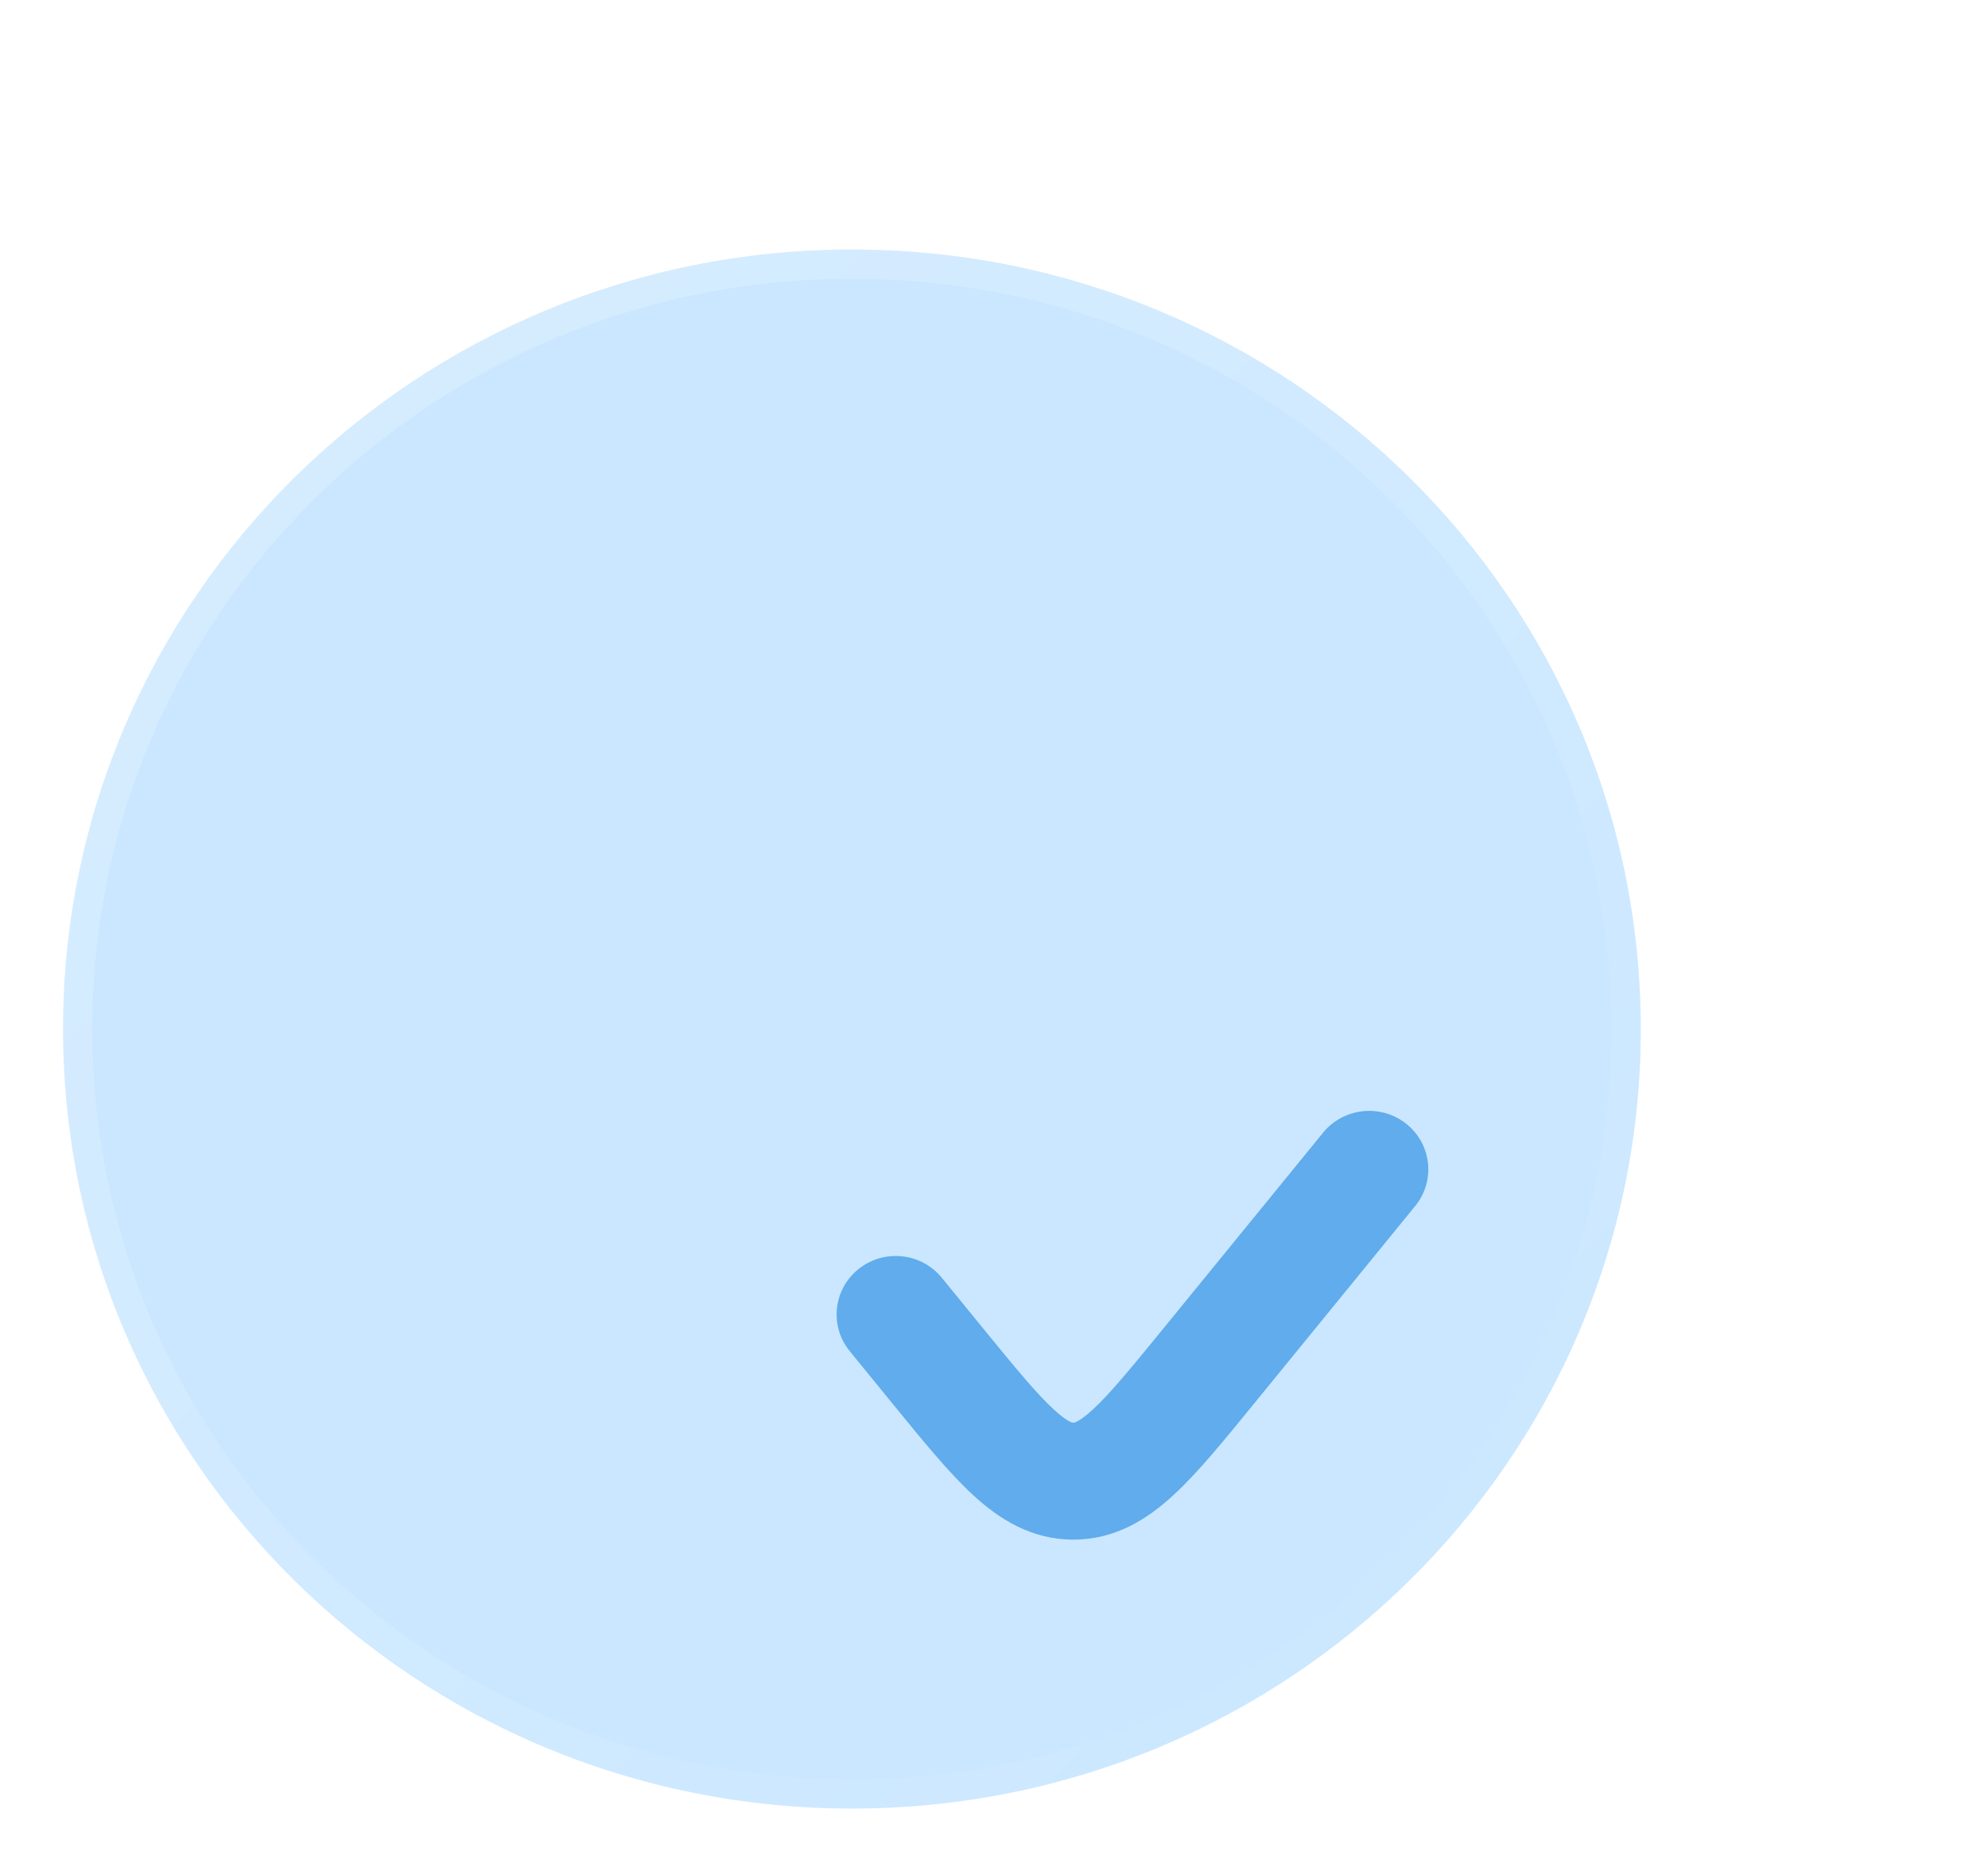
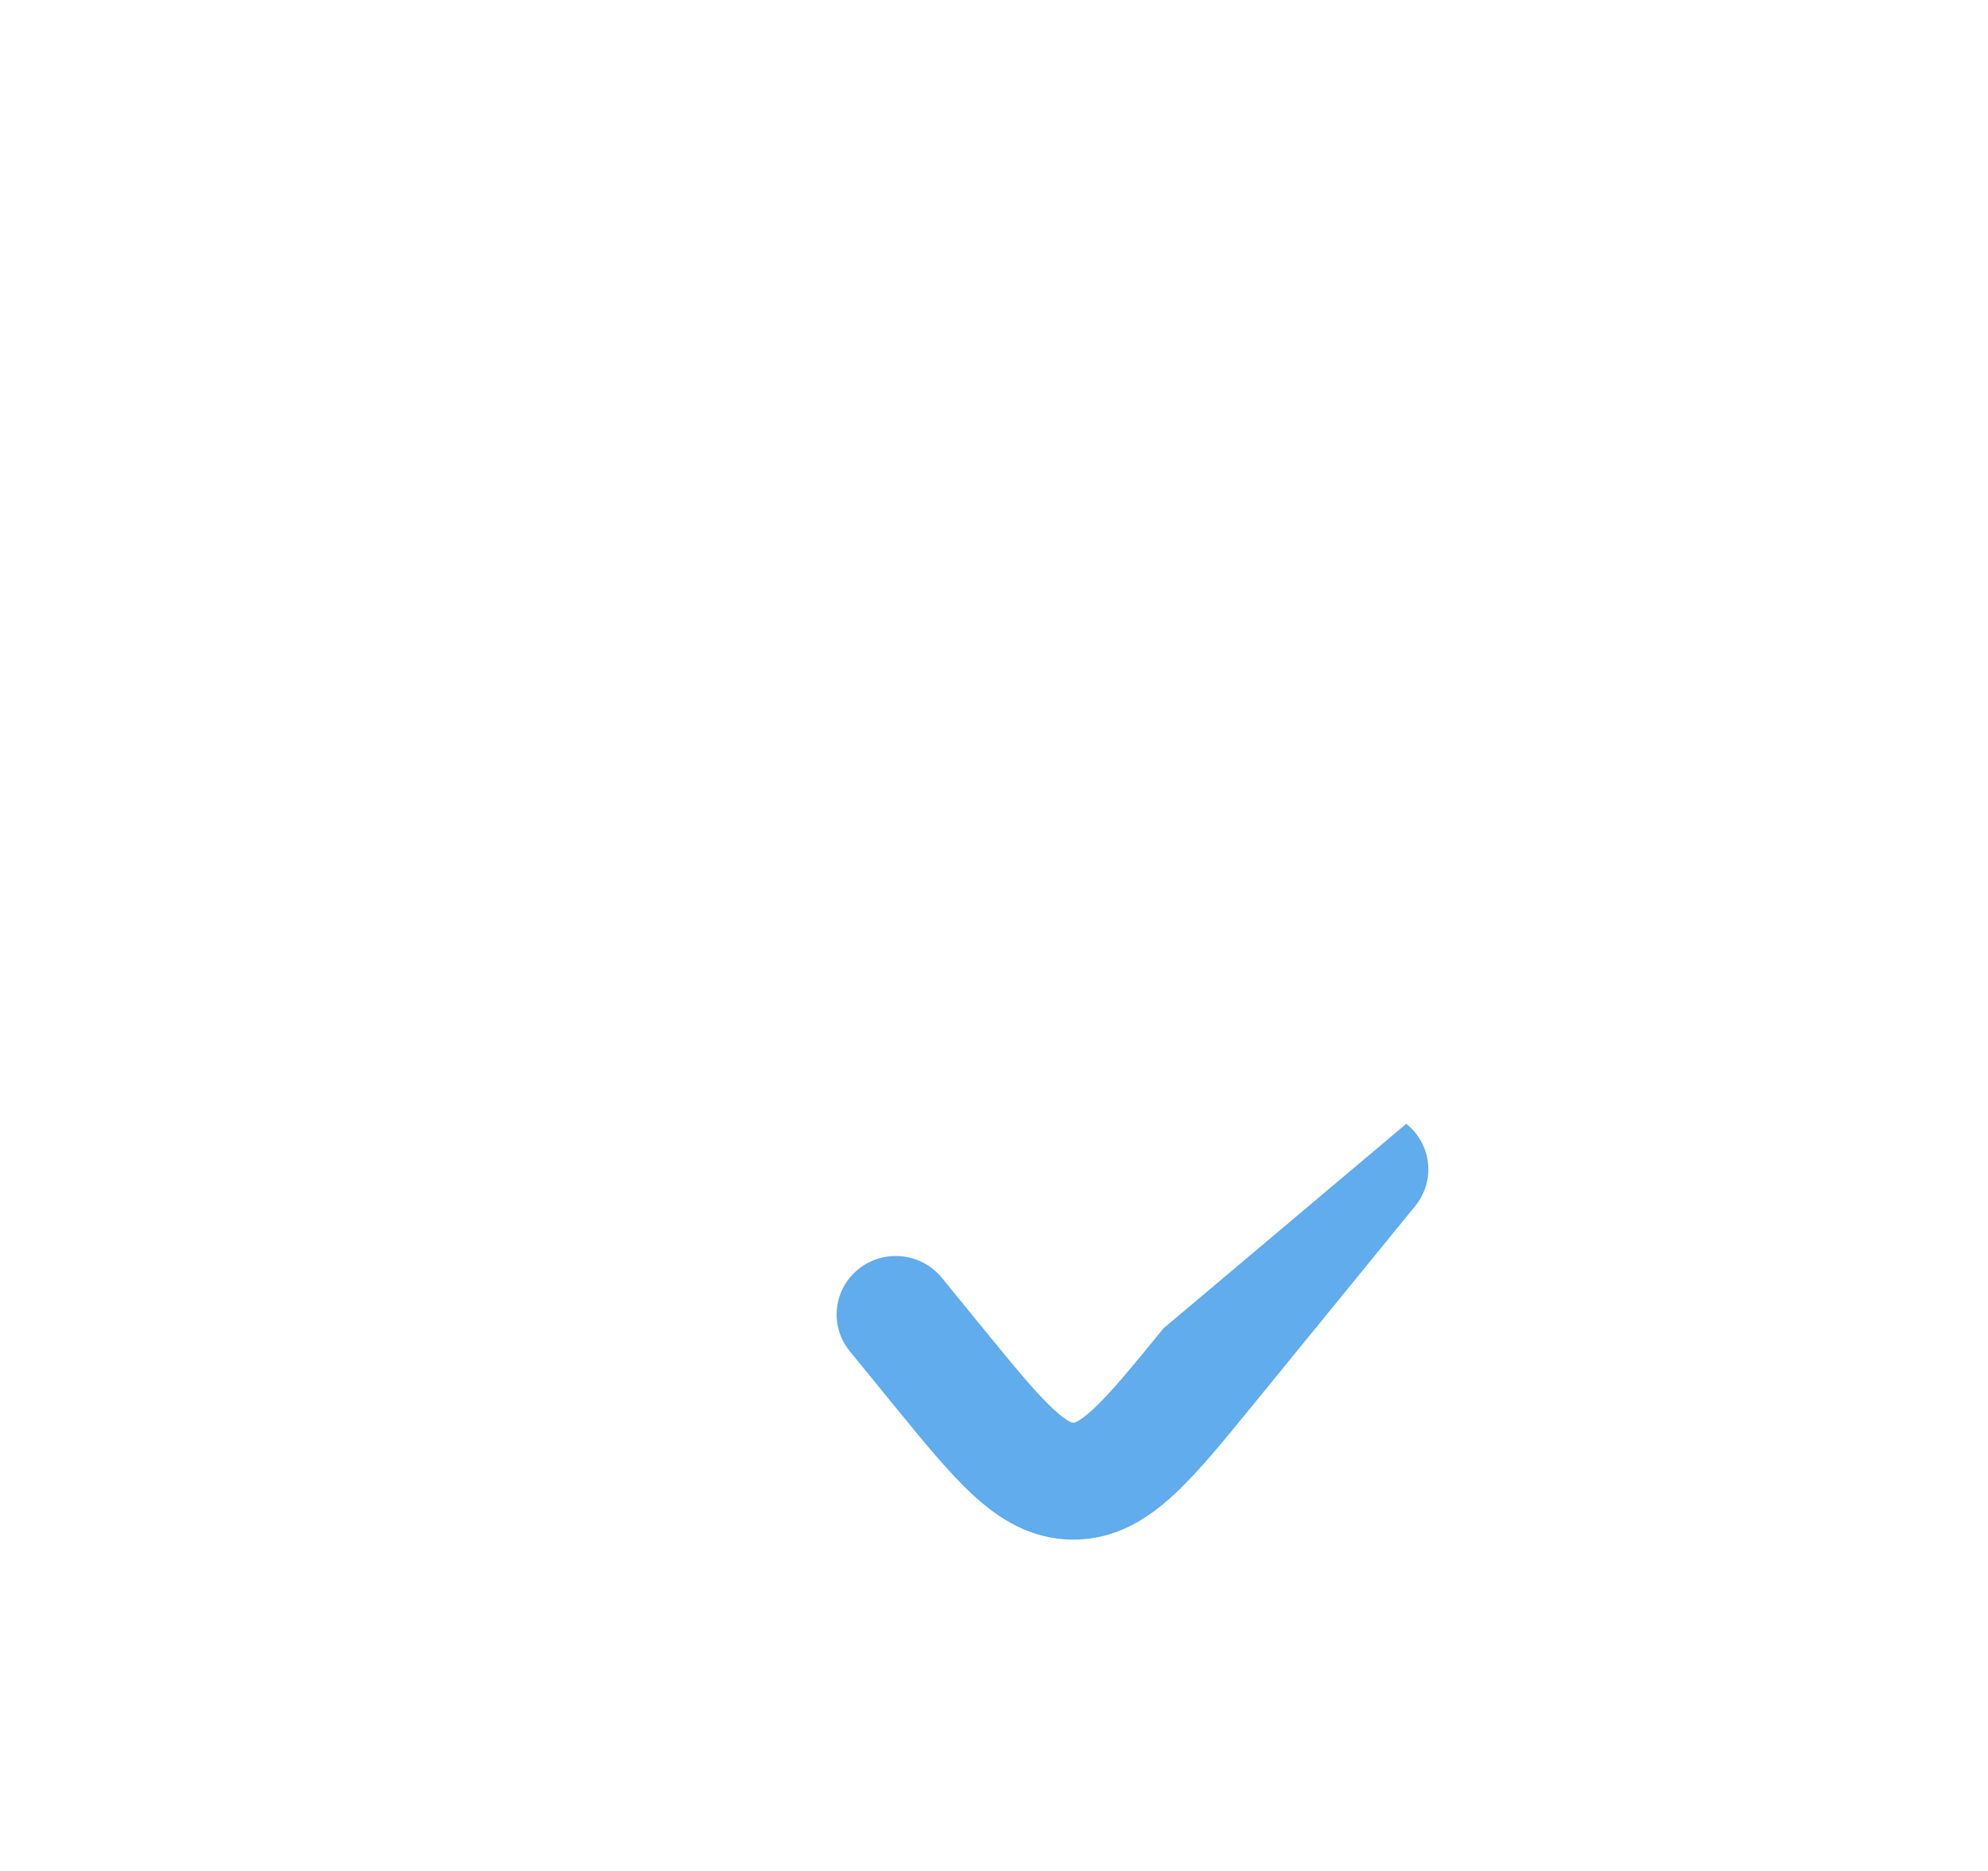
<svg xmlns="http://www.w3.org/2000/svg" width="34" height="32" viewBox="0 0 34 32" fill="none">
  <g id="Hicon / Glass / Add Circle" clip-path="url(#clip0_39_3376)">
    <g id="Add Circle">
      <g id="Vector" filter="url(#filter0_b_39_3376)">
-         <path fill-rule="evenodd" clip-rule="evenodd" d="M14.57 30.933C22.022 30.933 28.062 24.964 28.062 17.6C28.062 10.236 22.022 4.267 14.57 4.267C7.119 4.267 1.078 10.236 1.078 17.6C1.078 24.964 7.119 30.933 14.57 30.933Z" fill="#CAE7FF" />
        <path fill-rule="evenodd" clip-rule="evenodd" d="M14.57 30.933C22.022 30.933 28.062 24.964 28.062 17.6C28.062 10.236 22.022 4.267 14.57 4.267C7.119 4.267 1.078 10.236 1.078 17.6C1.078 24.964 7.119 30.933 14.57 30.933Z" stroke="url(#paint0_linear_39_3376)" />
      </g>
    </g>
    <g id="Vector_2" filter="url(#filter1_d_39_3376)">
-       <path d="M19.204 15.627C19.554 15.197 19.486 14.568 19.051 14.221C18.616 13.875 17.979 13.943 17.628 14.373L14.9 17.718C14.34 18.404 13.987 18.834 13.693 19.105C13.555 19.233 13.466 19.29 13.416 19.315C13.378 19.334 13.364 19.333 13.357 19.333H13.355C13.348 19.333 13.335 19.334 13.297 19.315C13.246 19.29 13.158 19.233 13.02 19.105C12.726 18.834 12.372 18.404 11.812 17.718L11.108 16.855C10.758 16.425 10.121 16.357 9.686 16.703C9.25 17.05 9.182 17.68 9.533 18.11L10.28 19.026L10.28 19.026C10.783 19.643 11.226 20.187 11.638 20.567C12.081 20.976 12.631 21.333 13.356 21.333C14.082 21.333 14.632 20.976 15.074 20.567C15.486 20.187 15.93 19.643 16.432 19.026L19.204 15.627Z" fill="#60ACEC" />
+       <path d="M19.204 15.627C19.554 15.197 19.486 14.568 19.051 14.221L14.9 17.718C14.34 18.404 13.987 18.834 13.693 19.105C13.555 19.233 13.466 19.29 13.416 19.315C13.378 19.334 13.364 19.333 13.357 19.333H13.355C13.348 19.333 13.335 19.334 13.297 19.315C13.246 19.29 13.158 19.233 13.02 19.105C12.726 18.834 12.372 18.404 11.812 17.718L11.108 16.855C10.758 16.425 10.121 16.357 9.686 16.703C9.25 17.05 9.182 17.68 9.533 18.11L10.28 19.026L10.28 19.026C10.783 19.643 11.226 20.187 11.638 20.567C12.081 20.976 12.631 21.333 13.356 21.333C14.082 21.333 14.632 20.976 15.074 20.567C15.486 20.187 15.93 19.643 16.432 19.026L19.204 15.627Z" fill="#60ACEC" />
    </g>
  </g>
  <defs>
    <filter id="filter0_b_39_3376" x="-23.422" y="-20.233" width="75.984" height="75.667" filterUnits="userSpaceOnUse" color-interpolation-filters="sRGB">
      <feFlood flood-opacity="0" result="BackgroundImageFix" />
      <feGaussianBlur in="BackgroundImageFix" stdDeviation="12" />
      <feComposite in2="SourceAlpha" operator="in" result="effect1_backgroundBlur_39_3376" />
      <feBlend mode="normal" in="SourceGraphic" in2="effect1_backgroundBlur_39_3376" result="shape" />
    </filter>
    <filter id="filter1_d_39_3376" x="6.309" y="11" width="26.119" height="23.333" filterUnits="userSpaceOnUse" color-interpolation-filters="sRGB">
      <feFlood flood-opacity="0" result="BackgroundImageFix" />
      <feColorMatrix in="SourceAlpha" type="matrix" values="0 0 0 0 0 0 0 0 0 0 0 0 0 0 0 0 0 0 127 0" result="hardAlpha" />
      <feOffset dx="5" dy="5" />
      <feGaussianBlur stdDeviation="4" />
      <feColorMatrix type="matrix" values="0 0 0 0 0.176 0 0 0 0 0.557 0 0 0 0 0.678 0 0 0 0.5 0" />
      <feBlend mode="normal" in2="BackgroundImageFix" result="effect1_dropShadow_39_3376" />
      <feBlend mode="normal" in="SourceGraphic" in2="effect1_dropShadow_39_3376" result="shape" />
    </filter>
    <linearGradient id="paint0_linear_39_3376" x1="1.078" y1="4.267" x2="27.757" y2="31.235" gradientUnits="userSpaceOnUse">
      <stop stop-color="white" stop-opacity="0.25" />
      <stop offset="1" stop-color="white" stop-opacity="0" />
    </linearGradient>
    <clipPath id="clip0_39_3376">
      <rect width="34" height="32" fill="white" />
    </clipPath>
  </defs>
</svg>